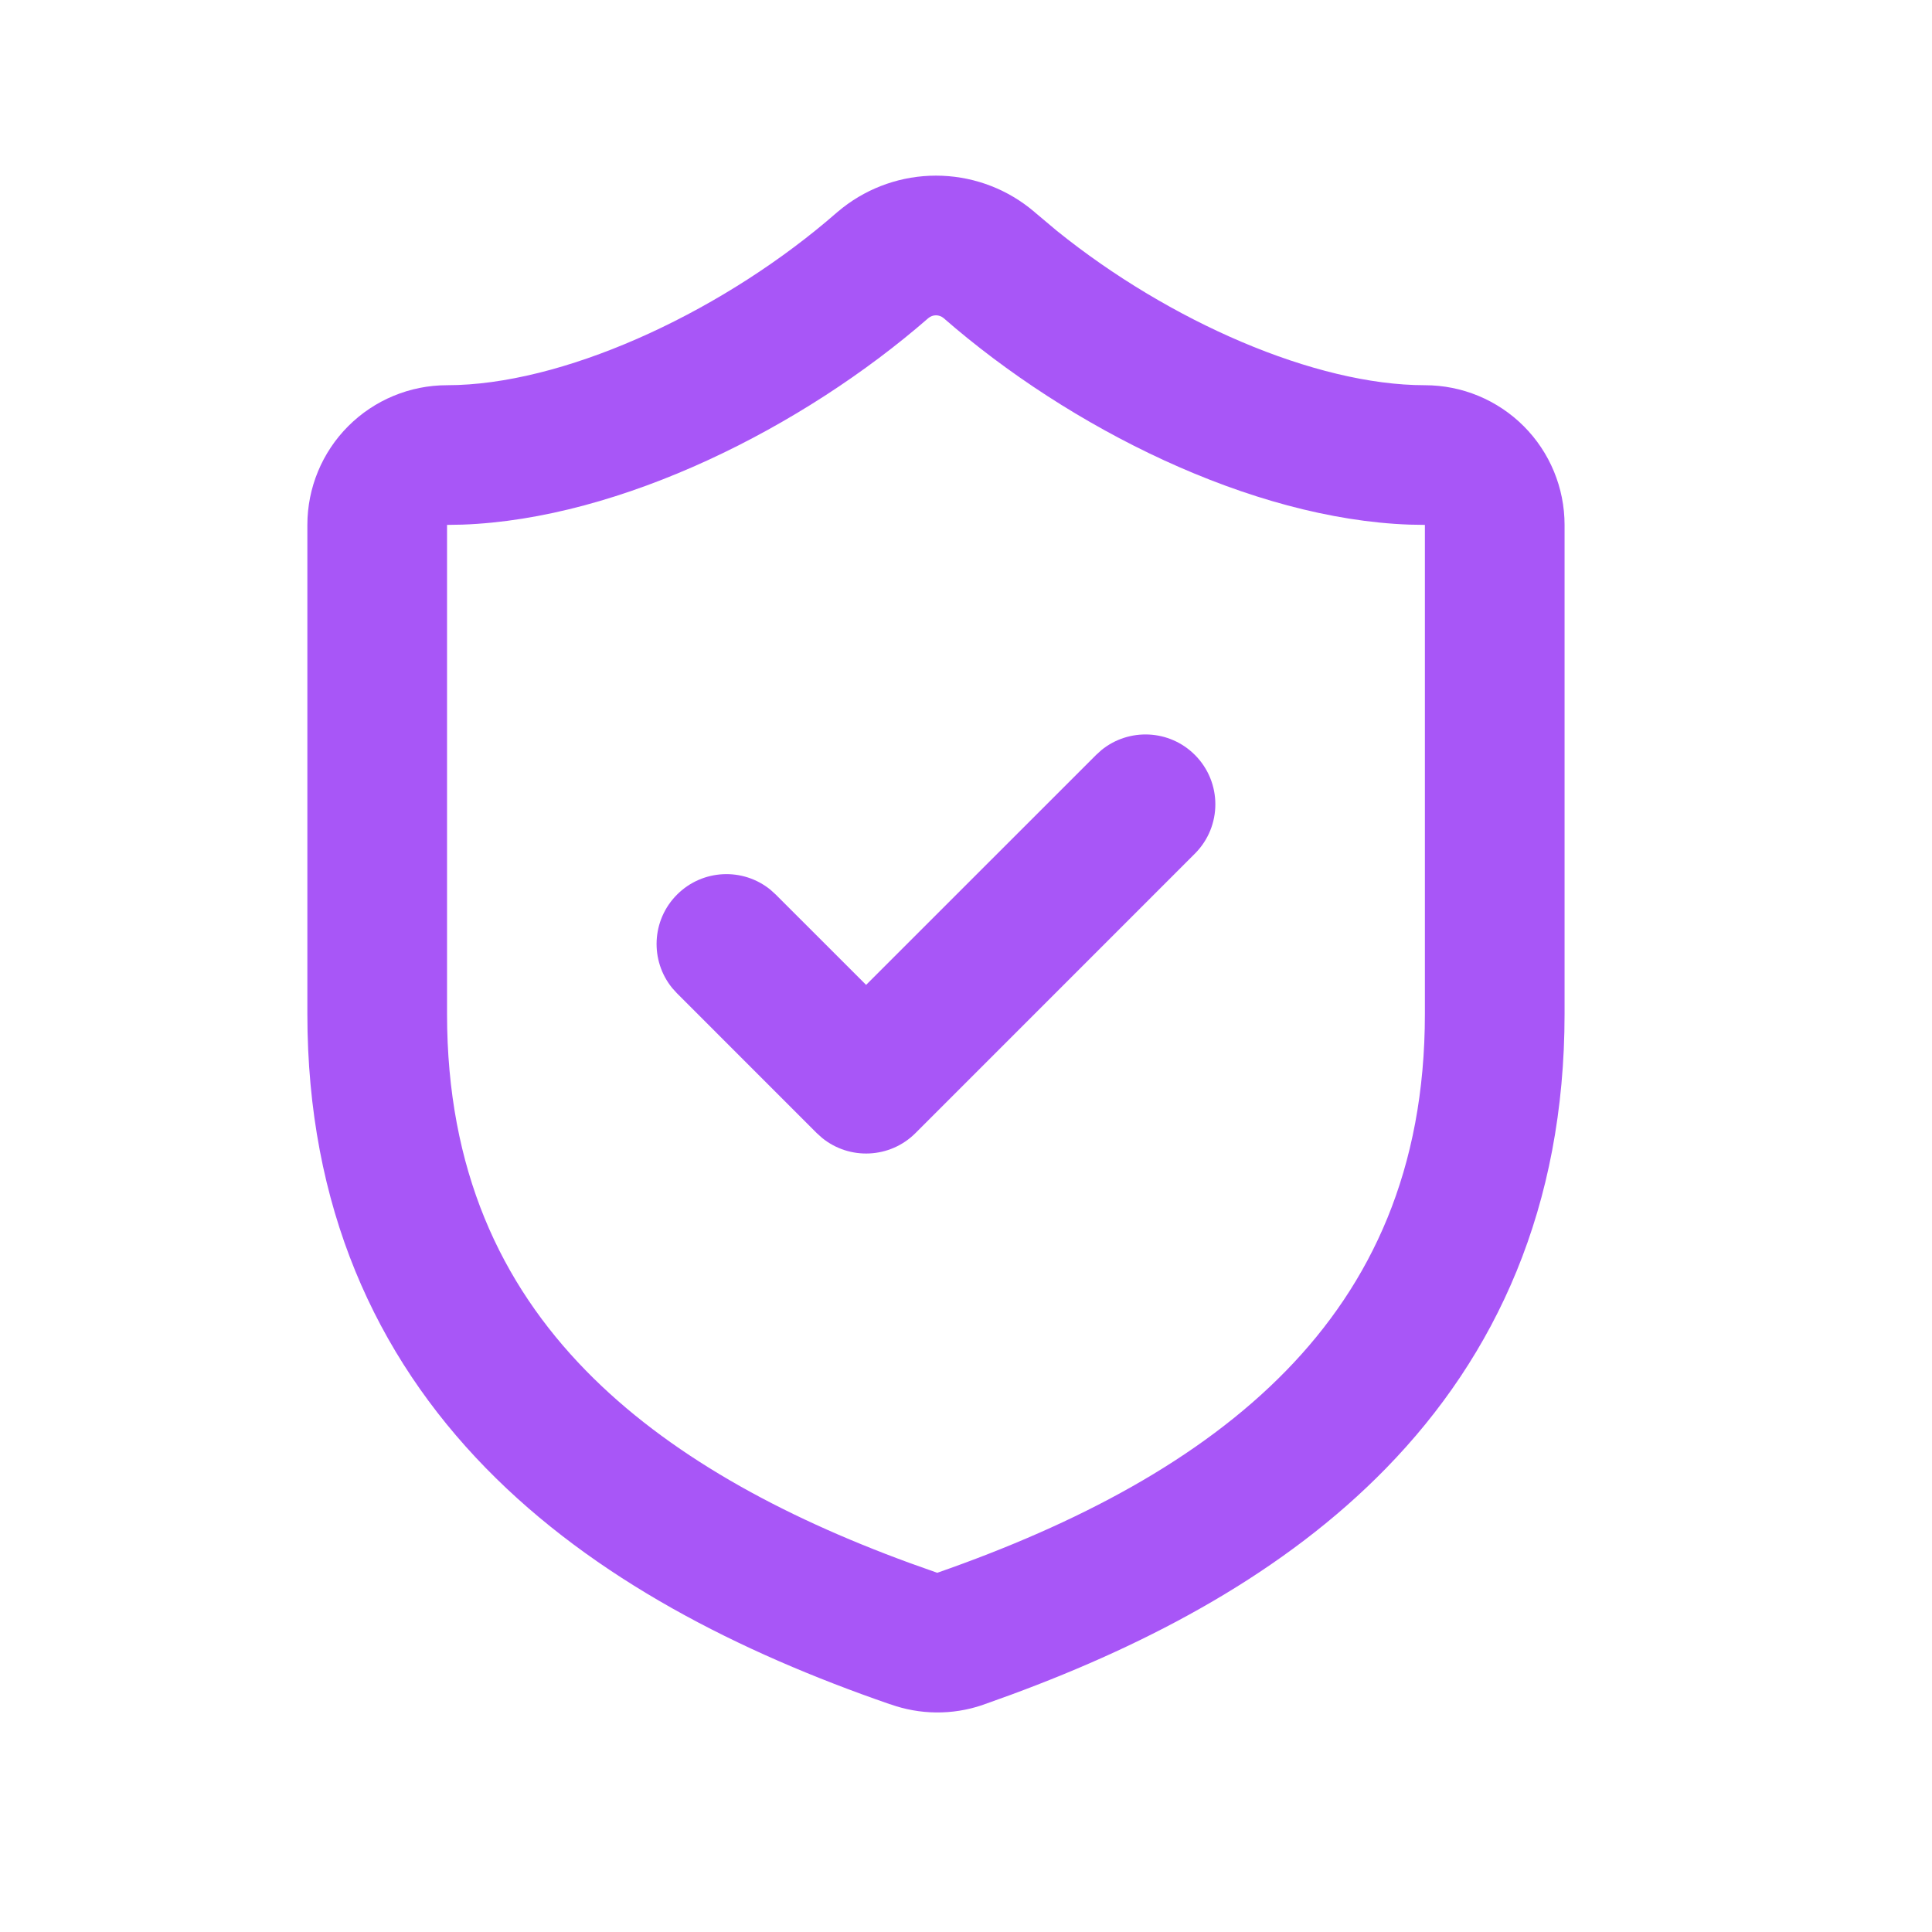
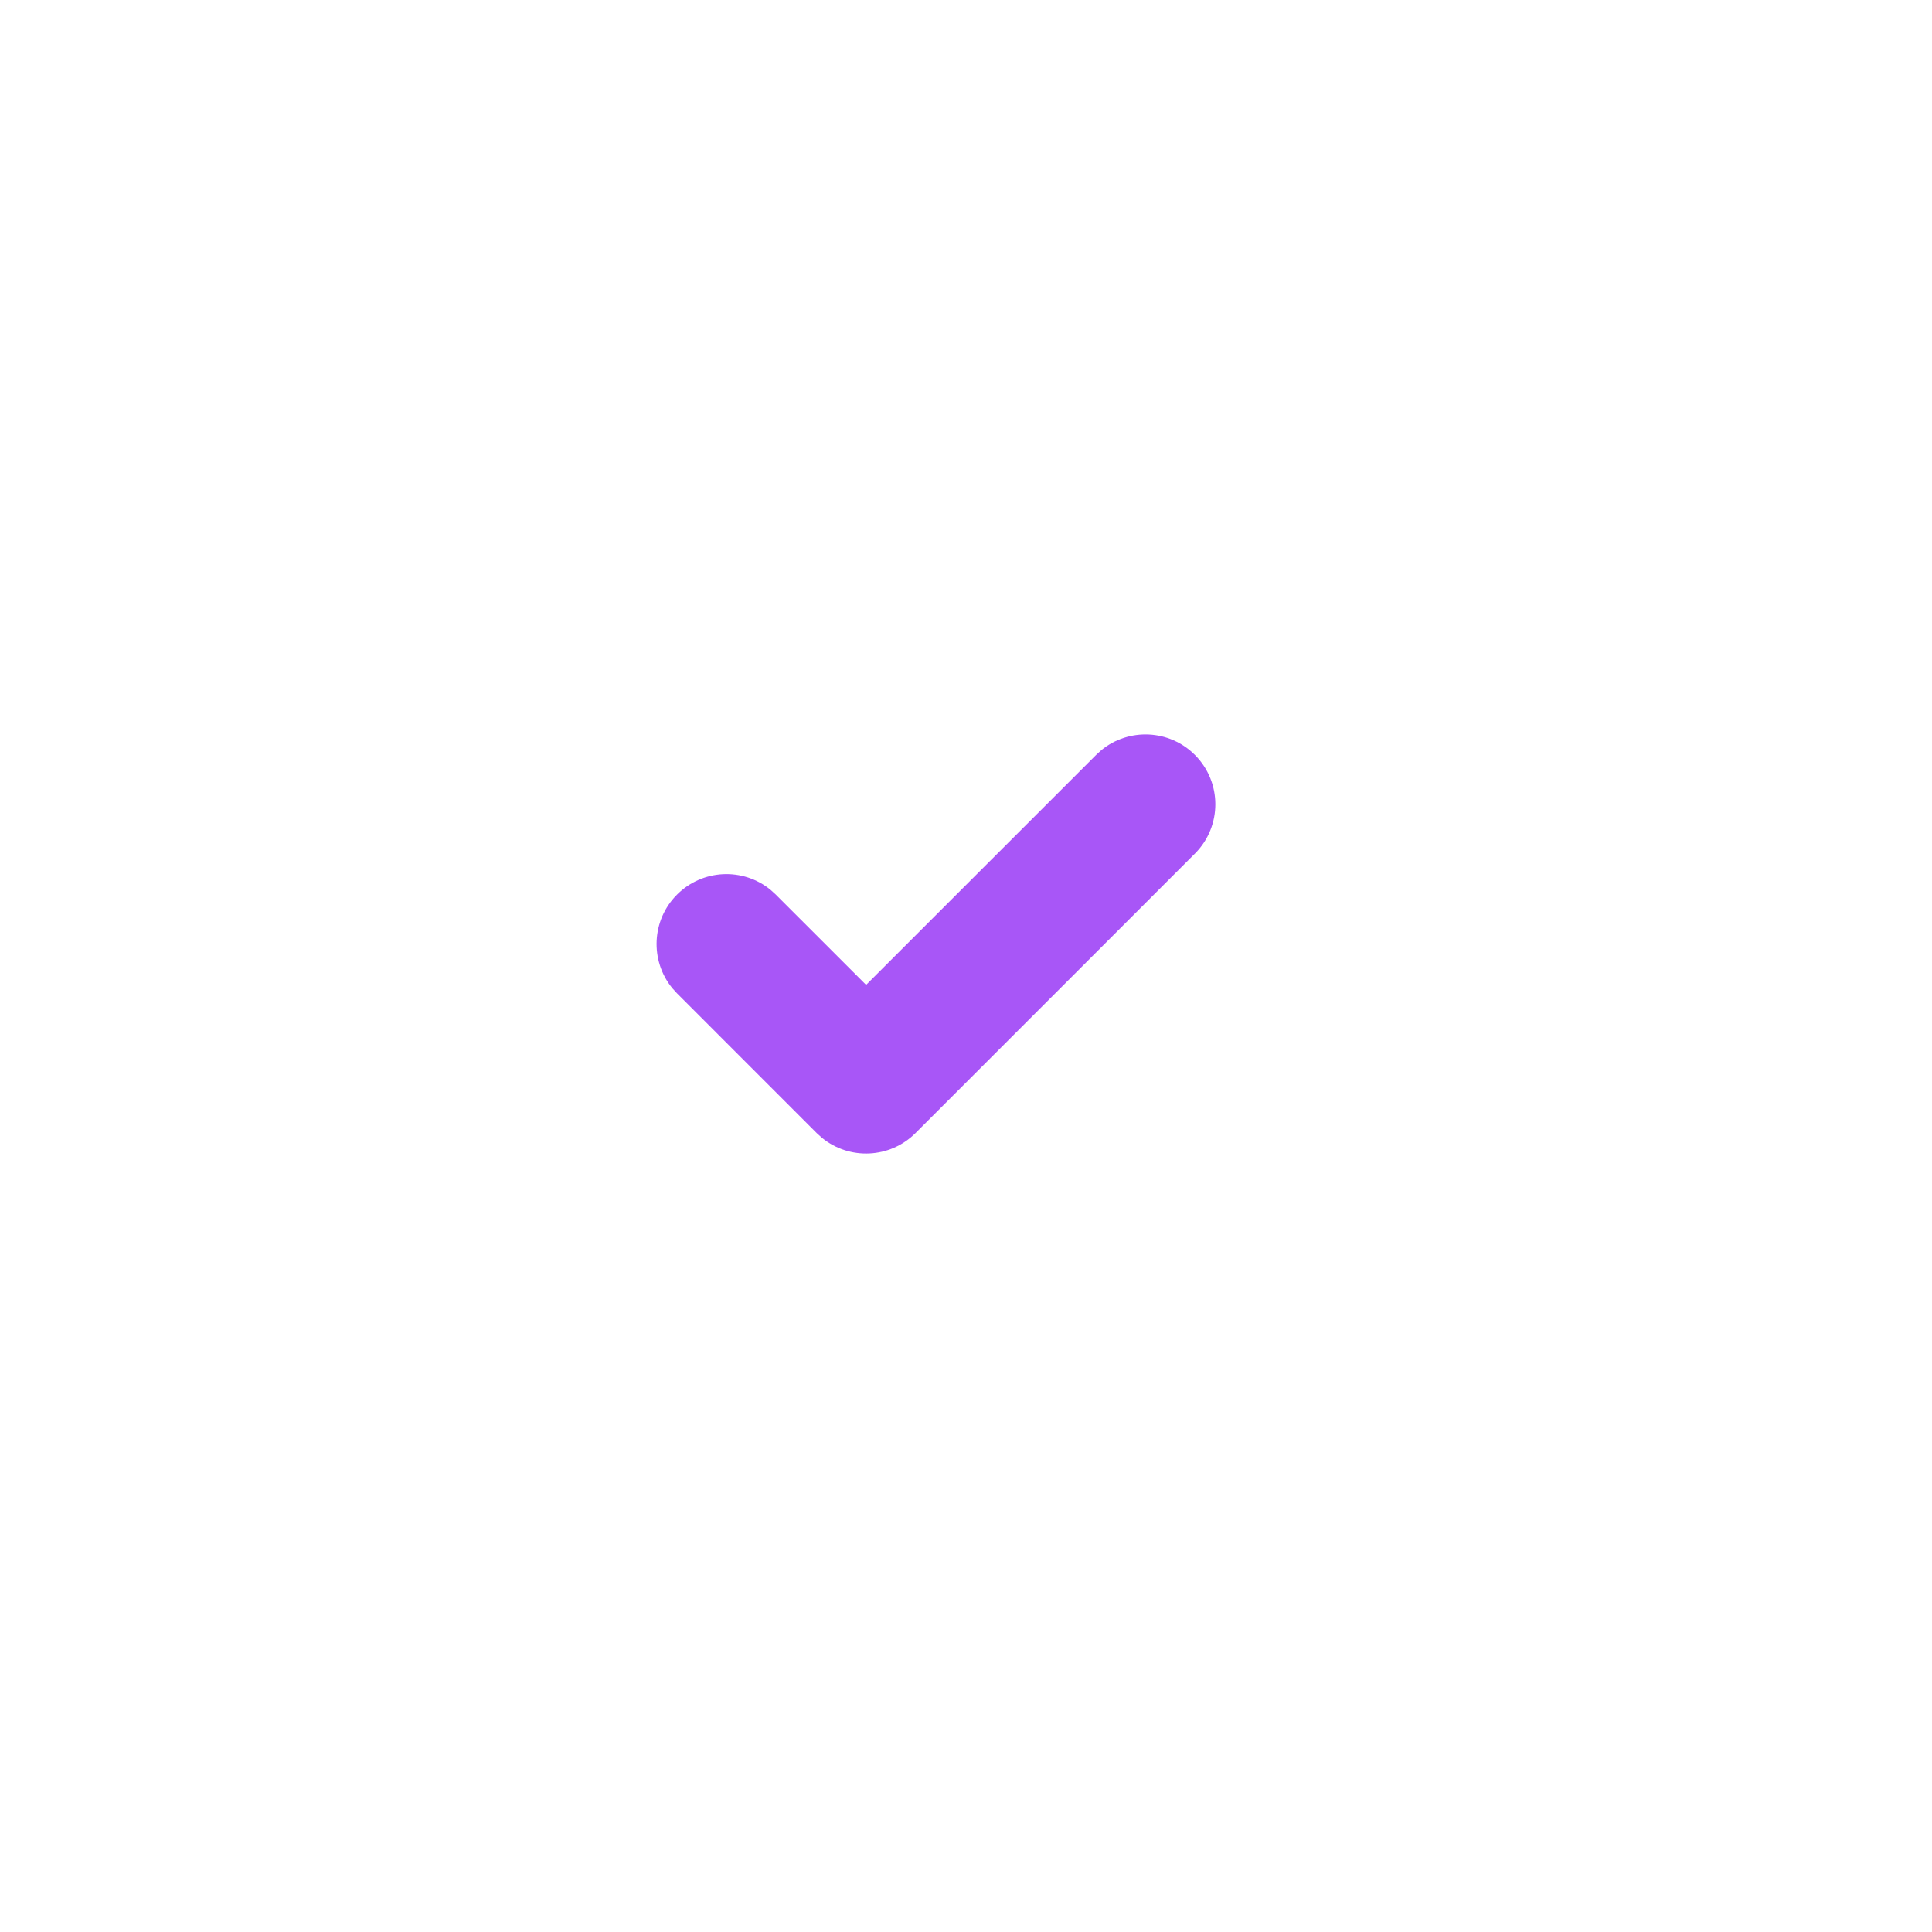
<svg xmlns="http://www.w3.org/2000/svg" width="44" height="44" viewBox="0 0 44 44" fill="none">
-   <path d="M32.103 11.948C28.492 11.82 24.354 9.745 21.487 7.242C21.439 7.203 21.378 7.181 21.316 7.181C21.252 7.181 21.19 7.204 21.141 7.246C18.291 9.731 14.141 11.819 10.529 11.948L10.181 11.954V23.089C10.181 26.646 11.407 29.231 13.341 31.212C15.195 33.11 17.764 34.516 20.715 35.595L21.311 35.807L21.346 35.819C24.535 34.706 27.318 33.24 29.292 31.215C31.225 29.232 32.451 26.646 32.451 23.089V11.954L32.103 11.948ZM35.632 23.089C35.632 27.486 34.075 30.866 31.57 33.435C29.262 35.803 26.213 37.422 23.021 38.598L22.381 38.828C22.377 38.83 22.372 38.831 22.368 38.833C21.687 39.063 20.948 39.055 20.272 38.812V38.814C16.841 37.629 13.53 35.959 11.065 33.435C8.557 30.866 7 27.486 7 23.089V11.954C7 11.111 7.335 10.301 7.931 9.705C8.528 9.108 9.337 8.773 10.181 8.773L10.434 8.768C13.073 8.668 16.549 7.033 19.061 4.838L19.074 4.827L19.193 4.73C19.798 4.258 20.545 4 21.316 4C22.087 4 22.834 4.257 23.44 4.73L23.559 4.827L23.572 4.839L24.072 5.259C26.627 7.319 29.95 8.773 32.451 8.773C33.295 8.773 34.104 9.108 34.701 9.705C35.297 10.301 35.632 11.111 35.632 11.954V23.089Z" fill="#A856F7" />
  <path d="M25.084 17.083C25.709 16.574 26.631 16.61 27.213 17.193C27.834 17.814 27.834 18.82 27.213 19.441L20.85 25.805C20.268 26.387 19.346 26.424 18.721 25.914L18.6 25.805L15.419 22.623L15.31 22.503C14.8 21.878 14.837 20.956 15.419 20.374C16.002 19.791 16.923 19.755 17.547 20.264L17.668 20.374L19.725 22.43L24.963 17.193L25.084 17.083Z" fill="#A856F7" />
</svg>